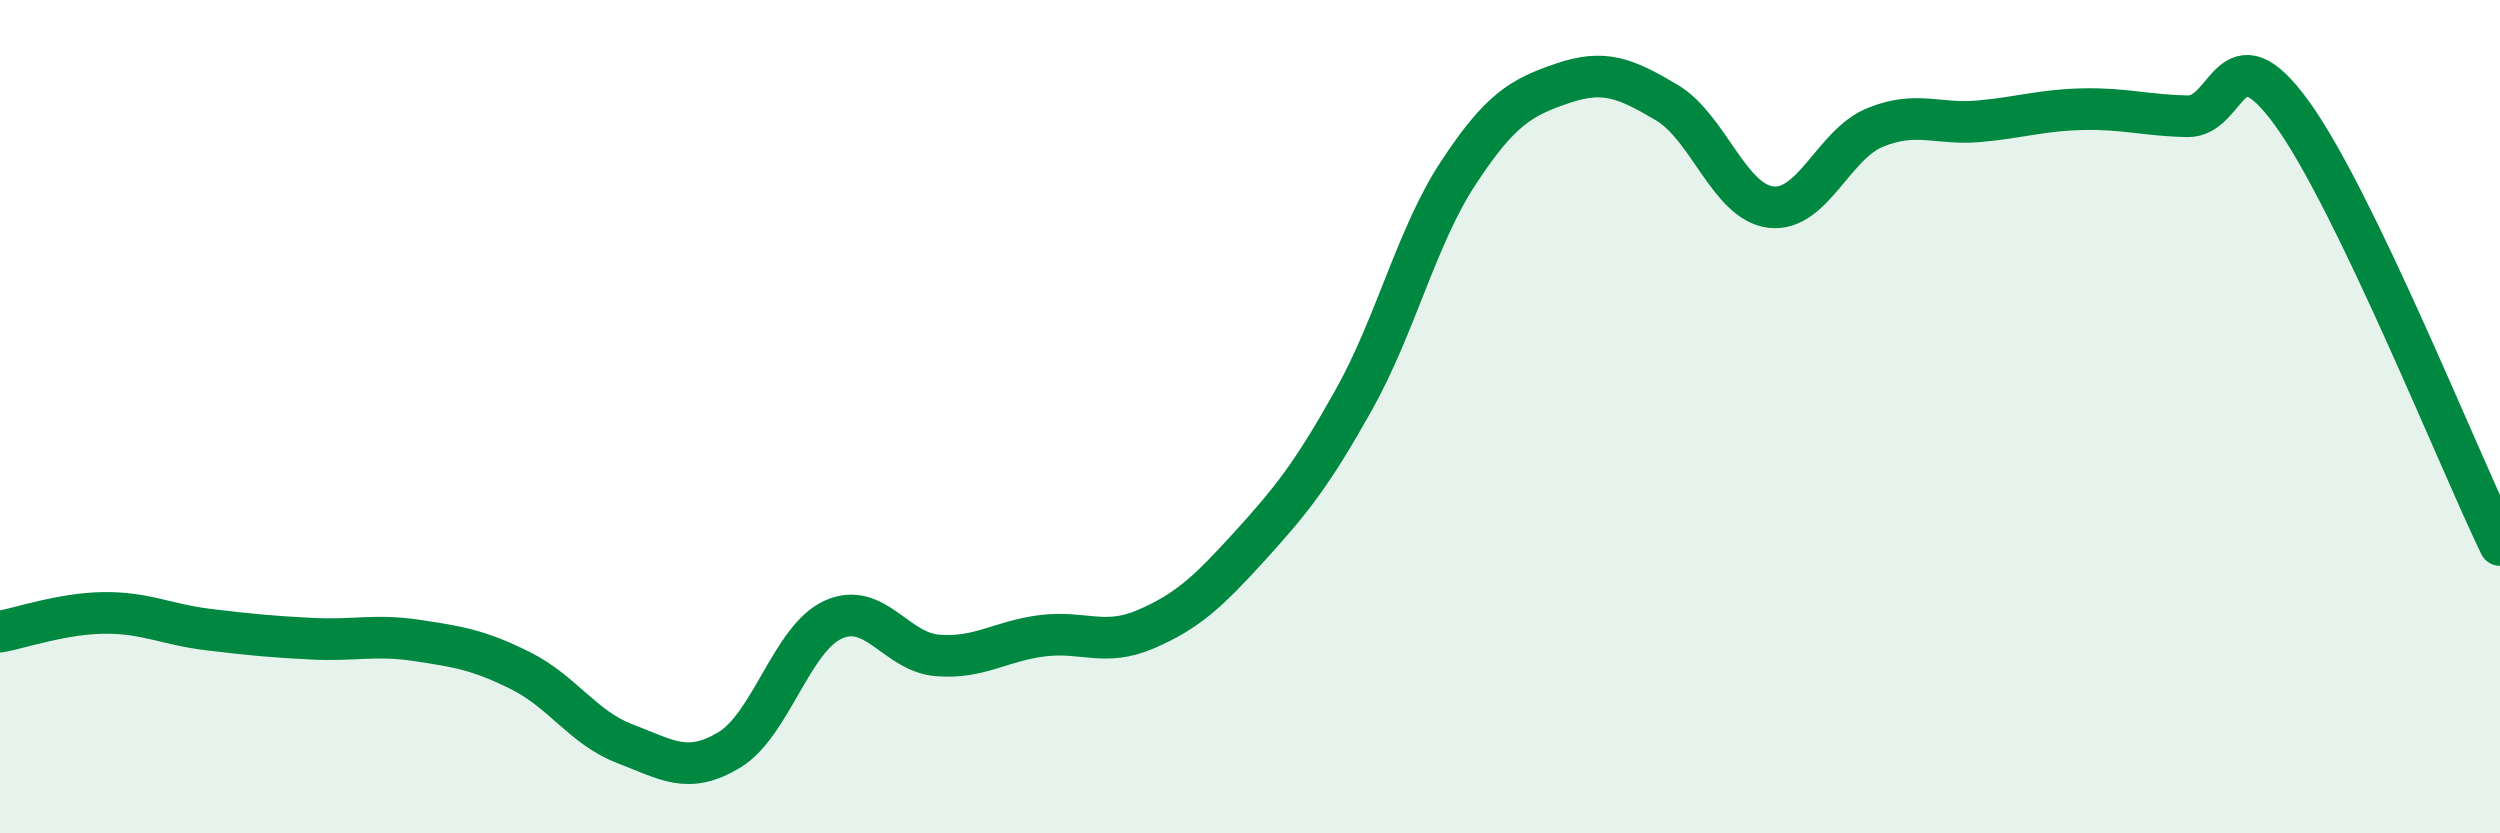
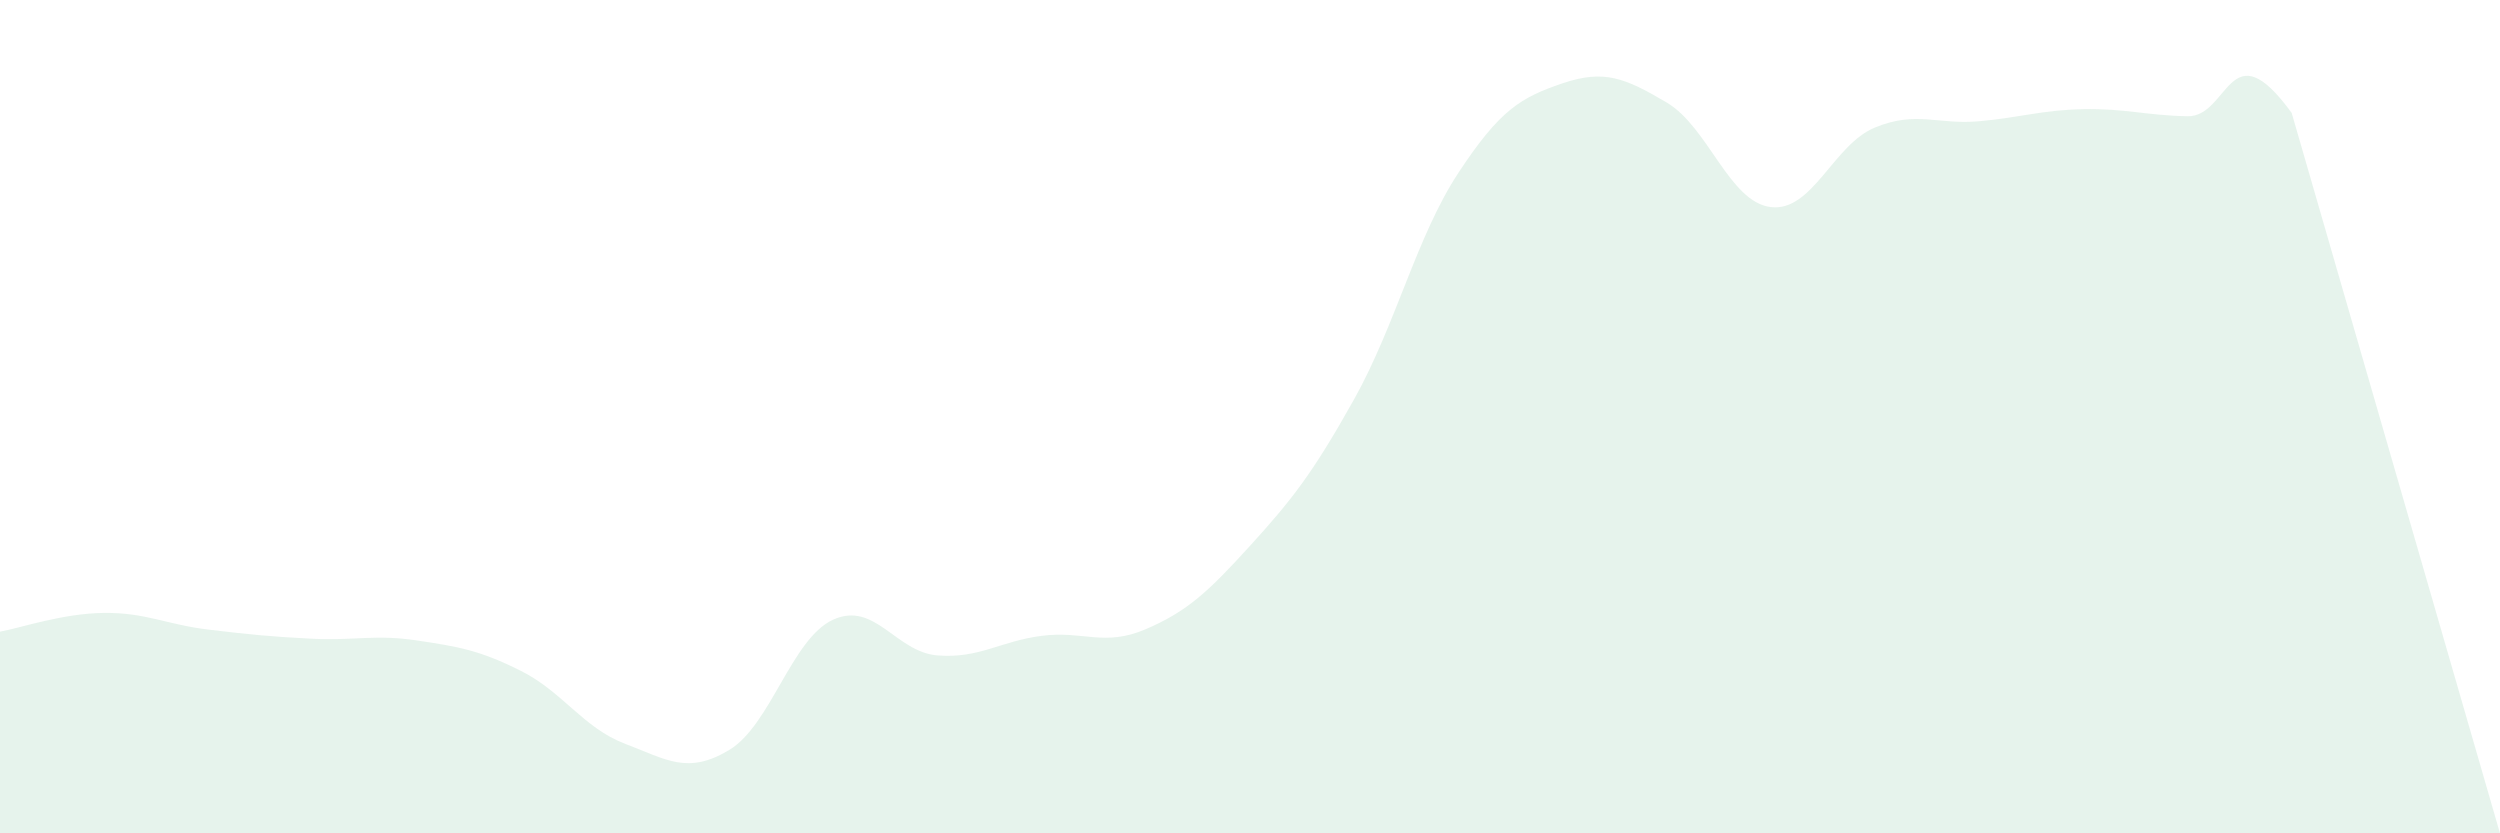
<svg xmlns="http://www.w3.org/2000/svg" width="60" height="20" viewBox="0 0 60 20">
-   <path d="M 0,15.16 C 0.5,15.07 1.5,14.72 2.5,14.71 C 3.5,14.7 4,14.99 5,15.11 C 6,15.23 6.5,15.28 7.5,15.33 C 8.5,15.38 9,15.22 10,15.37 C 11,15.52 11.5,15.6 12.5,16.1 C 13.5,16.6 14,17.47 15,17.85 C 16,18.23 16.5,18.6 17.5,18 C 18.5,17.4 19,15.32 20,14.87 C 21,14.42 21.5,15.65 22.5,15.73 C 23.5,15.81 24,15.39 25,15.26 C 26,15.13 26.5,15.53 27.5,15.1 C 28.5,14.67 29,14.2 30,13.1 C 31,12 31.5,11.37 32.5,9.58 C 33.5,7.79 34,5.67 35,4.15 C 36,2.63 36.5,2.34 37.5,2 C 38.5,1.66 39,1.87 40,2.46 C 41,3.05 41.5,4.85 42.5,4.97 C 43.5,5.09 44,3.47 45,3.06 C 46,2.65 46.5,3 47.5,2.91 C 48.5,2.82 49,2.64 50,2.62 C 51,2.6 51.5,2.77 52.5,2.79 C 53.5,2.81 53.5,0.65 55,2.71 C 56.5,4.77 59,11.01 60,13.08L60 20L0 20Z" fill="#008740" opacity="0.1" stroke-linecap="round" stroke-linejoin="round" />
-   <path d="M 0,15.16 C 0.5,15.07 1.5,14.72 2.5,14.71 C 3.5,14.7 4,14.99 5,15.11 C 6,15.23 6.5,15.28 7.5,15.33 C 8.5,15.38 9,15.22 10,15.37 C 11,15.52 11.5,15.6 12.5,16.1 C 13.5,16.6 14,17.47 15,17.85 C 16,18.23 16.5,18.6 17.5,18 C 18.5,17.4 19,15.32 20,14.87 C 21,14.42 21.5,15.65 22.5,15.73 C 23.5,15.81 24,15.39 25,15.26 C 26,15.13 26.5,15.53 27.5,15.1 C 28.5,14.67 29,14.2 30,13.1 C 31,12 31.5,11.37 32.5,9.58 C 33.5,7.79 34,5.67 35,4.15 C 36,2.63 36.5,2.34 37.5,2 C 38.5,1.66 39,1.87 40,2.46 C 41,3.05 41.5,4.85 42.5,4.97 C 43.5,5.09 44,3.47 45,3.06 C 46,2.65 46.5,3 47.5,2.91 C 48.5,2.82 49,2.64 50,2.62 C 51,2.6 51.5,2.77 52.5,2.79 C 53.5,2.81 53.5,0.65 55,2.71 C 56.5,4.77 59,11.01 60,13.08" stroke="#008740" stroke-width="1" fill="none" stroke-linecap="round" stroke-linejoin="round" />
+   <path d="M 0,15.16 C 0.5,15.07 1.5,14.72 2.5,14.71 C 3.5,14.7 4,14.99 5,15.11 C 6,15.23 6.5,15.28 7.5,15.33 C 8.5,15.38 9,15.22 10,15.37 C 11,15.52 11.5,15.6 12.5,16.1 C 13.5,16.6 14,17.47 15,17.85 C 16,18.23 16.5,18.6 17.5,18 C 18.5,17.4 19,15.32 20,14.87 C 21,14.42 21.5,15.65 22.5,15.73 C 23.5,15.81 24,15.39 25,15.26 C 26,15.13 26.5,15.53 27.5,15.1 C 28.5,14.67 29,14.2 30,13.1 C 31,12 31.5,11.37 32.5,9.58 C 33.5,7.79 34,5.67 35,4.15 C 36,2.63 36.5,2.34 37.5,2 C 38.5,1.66 39,1.87 40,2.46 C 41,3.05 41.5,4.85 42.5,4.97 C 43.5,5.09 44,3.47 45,3.06 C 46,2.65 46.5,3 47.5,2.91 C 48.5,2.82 49,2.64 50,2.62 C 51,2.6 51.5,2.77 52.5,2.79 C 53.5,2.81 53.5,0.65 55,2.71 L60 20L0 20Z" fill="#008740" opacity="0.1" stroke-linecap="round" stroke-linejoin="round" />
</svg>